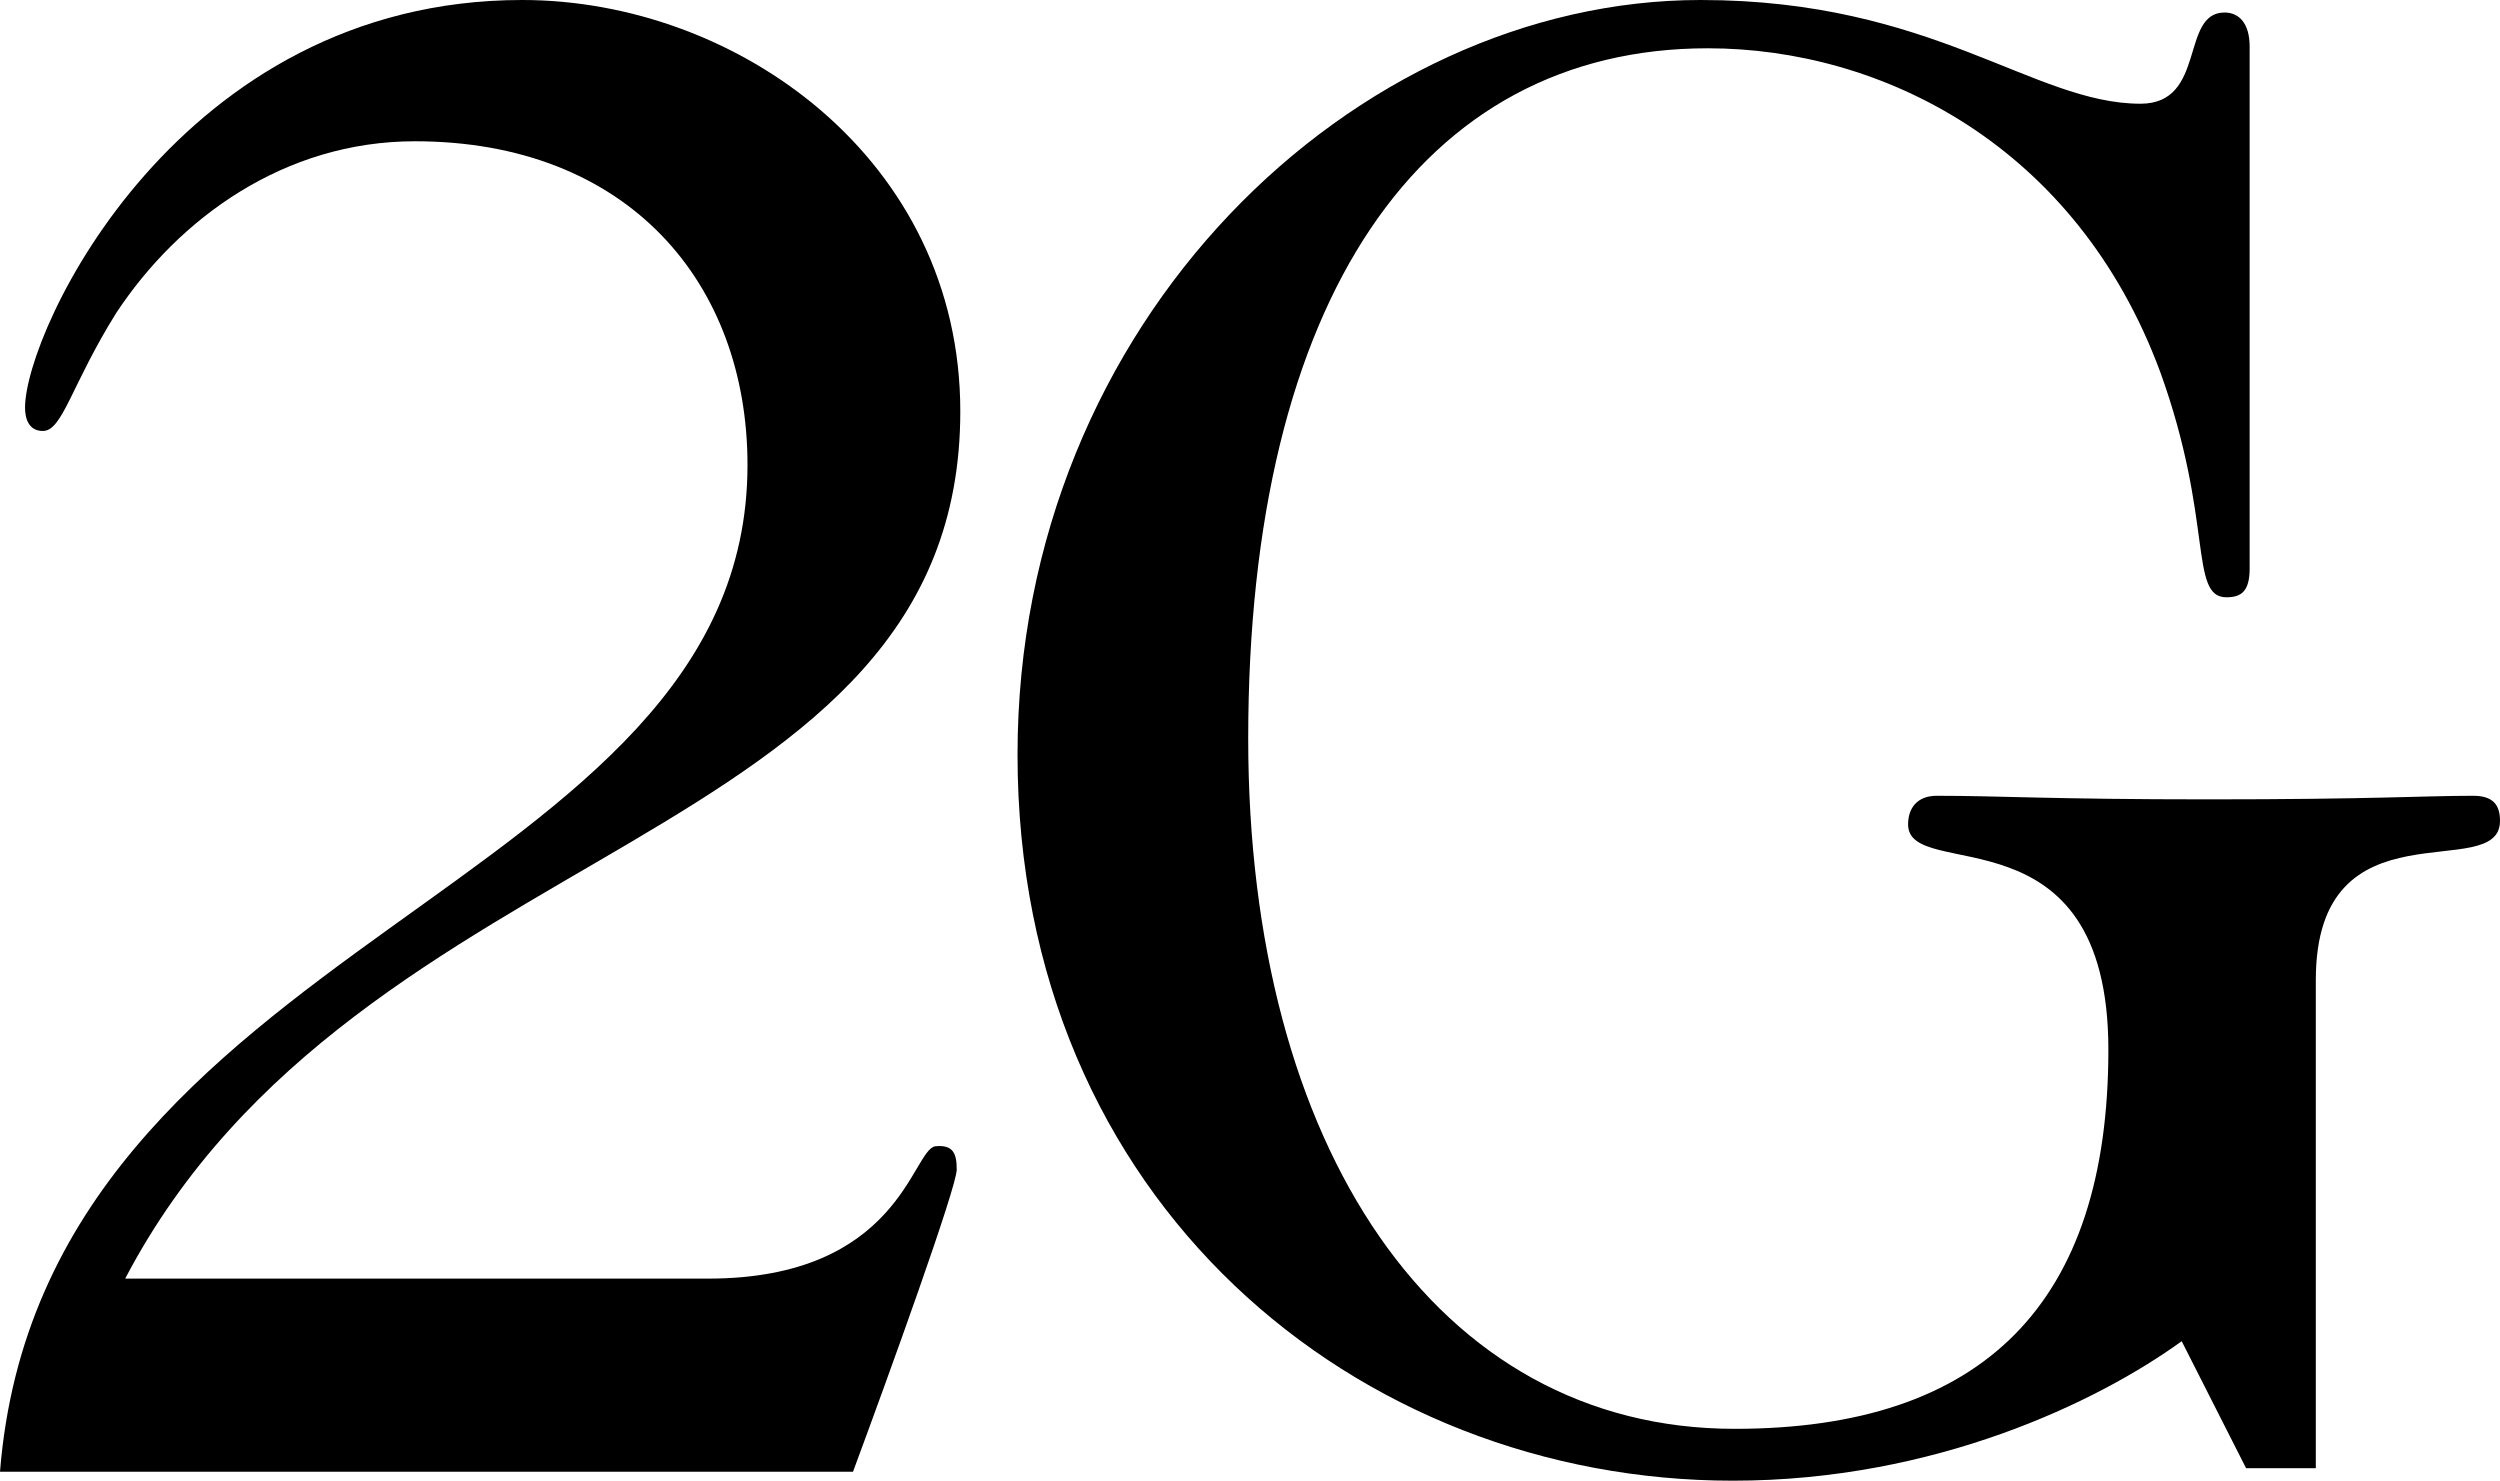
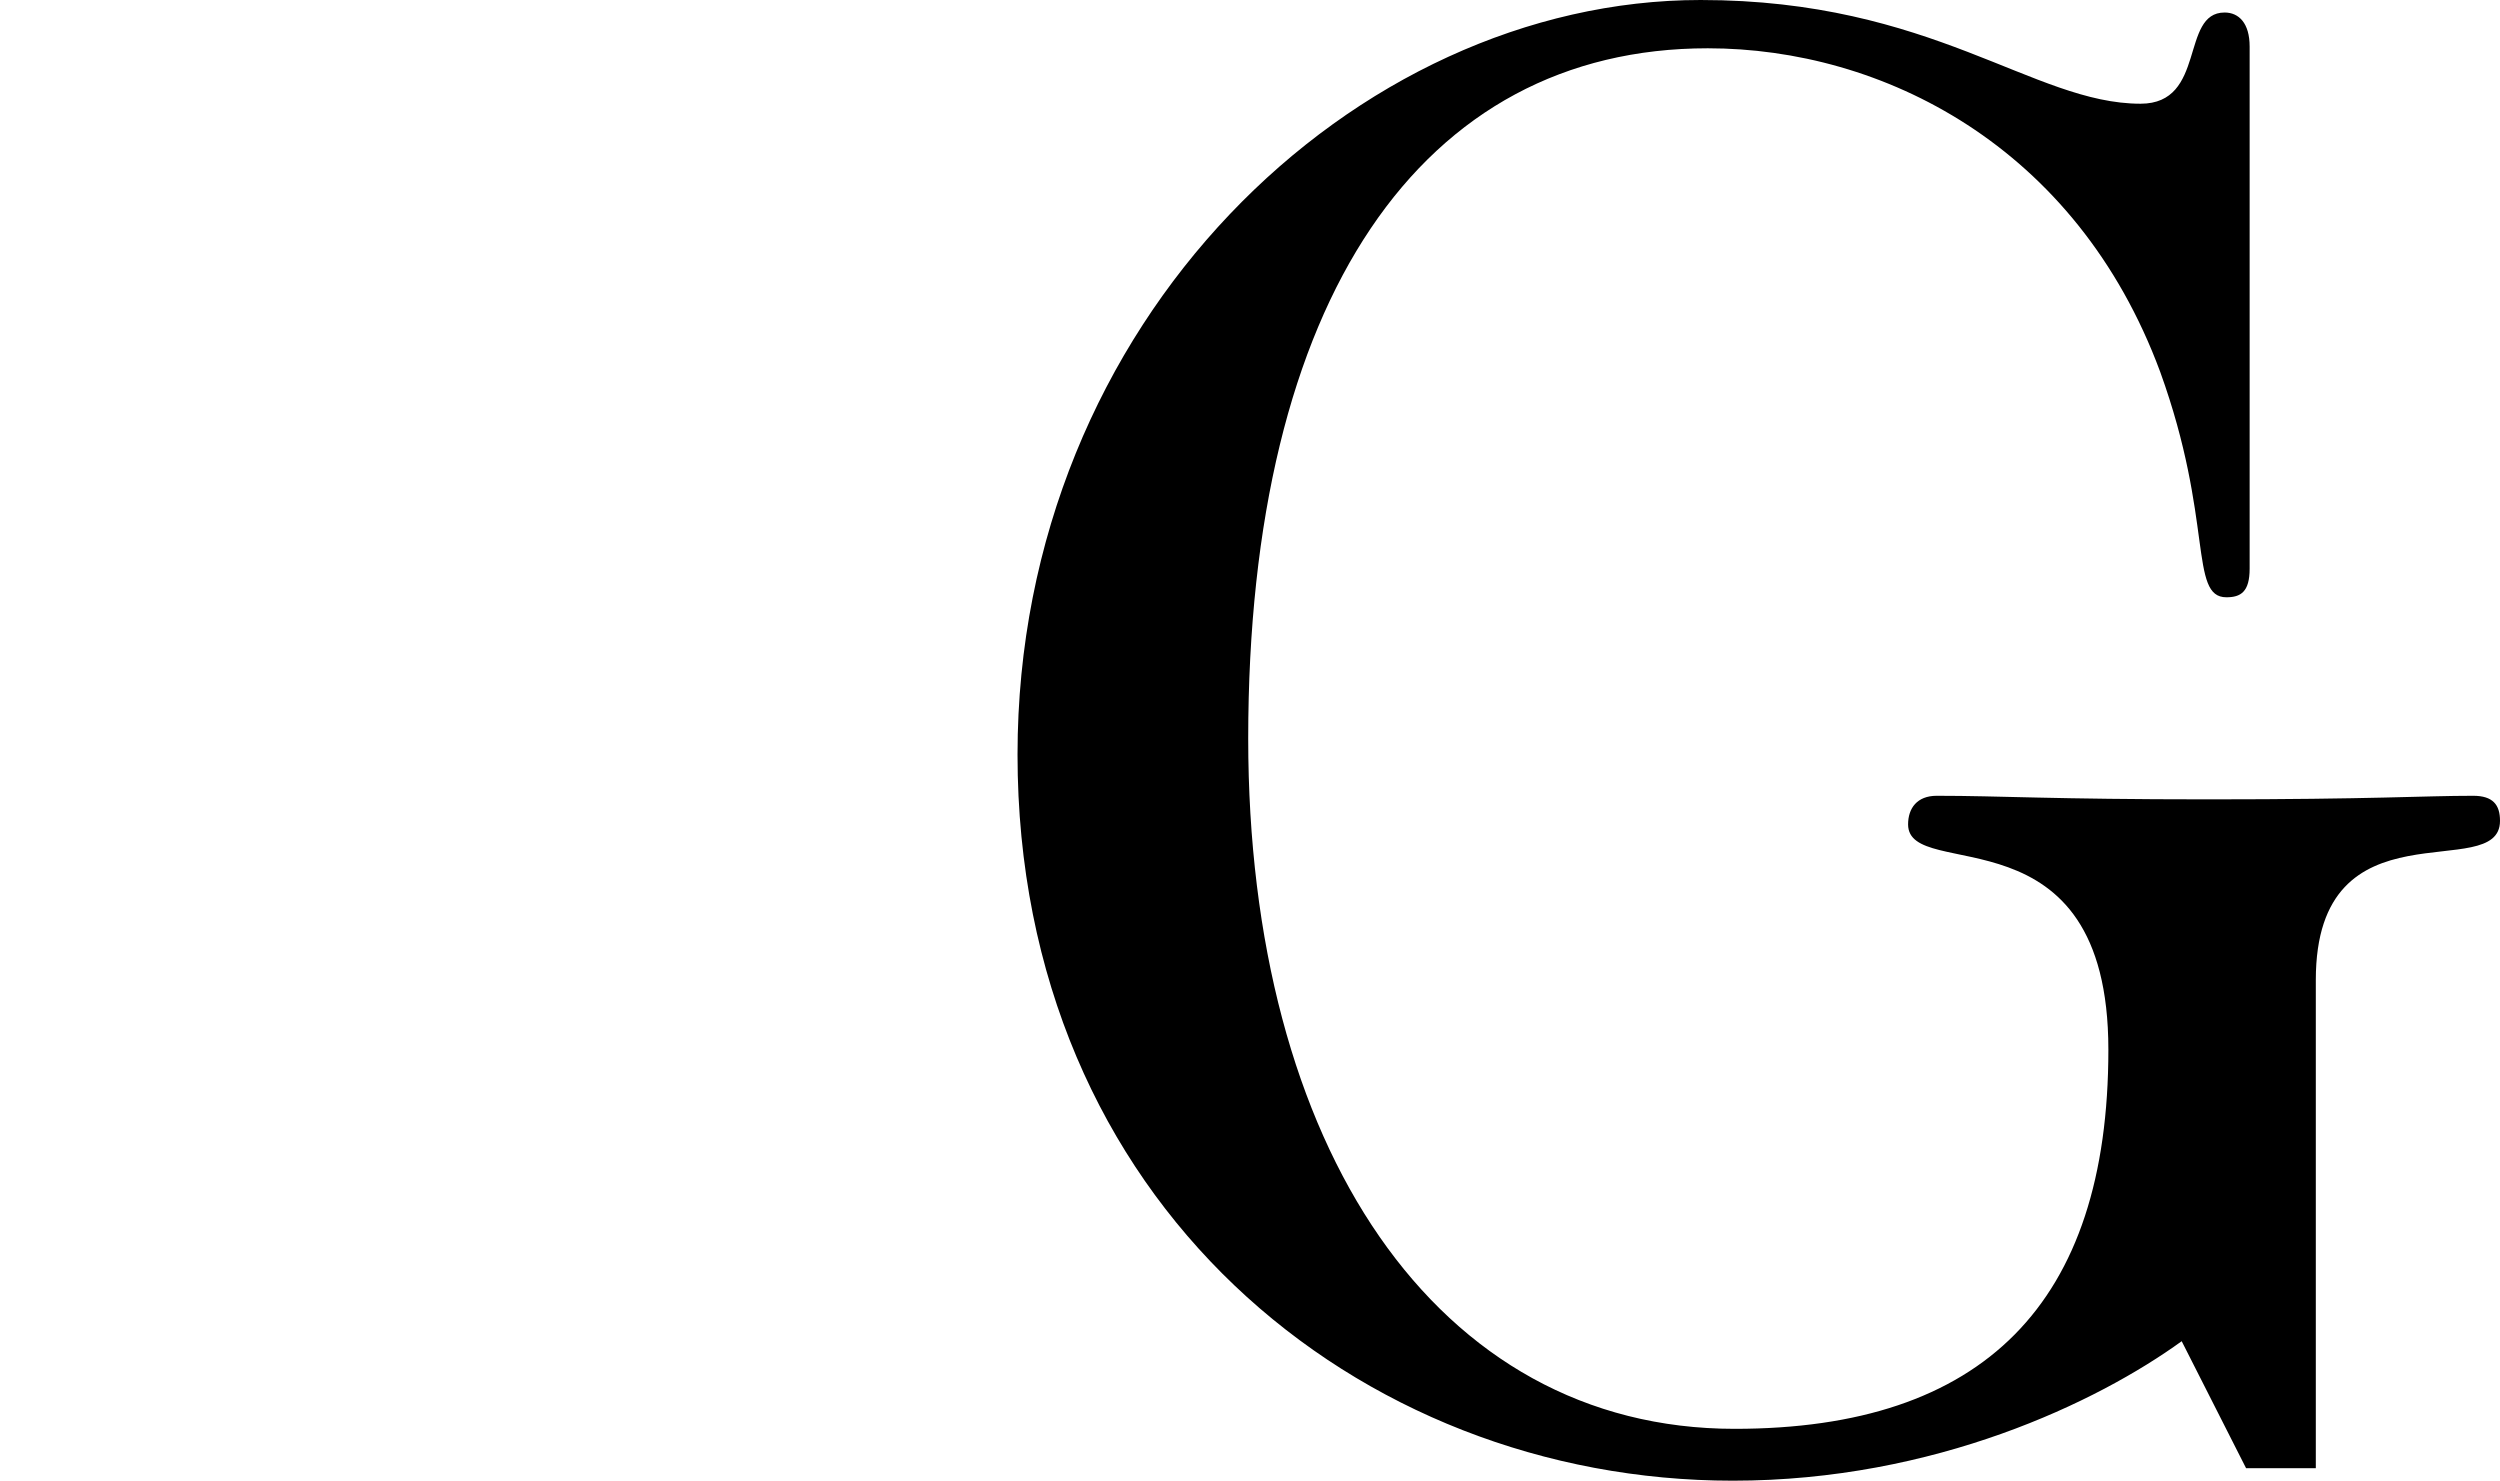
<svg xmlns="http://www.w3.org/2000/svg" id="Ebene_2" data-name="Ebene 2" viewBox="0 0 139.8 82.8">
  <defs>
    <style>      .cls-1 {        stroke-width: 0px;      }    </style>
  </defs>
  <g id="Ebene_1-2" data-name="Ebene 1">
-     <path class="cls-1" d="m0,82.3c2.4-30.1,41.8-32.2,41.8-56.3,0-10.2-6.7-18.1-18.6-18.1-7.3,0-13.2,4.3-16.7,9.6-2.5,4-3,6.6-4.1,6.6-.8,0-1-.7-1-1.3C1.4,18.5,10,0,29.2,0c12,0,24.5,8.9,24.5,23,0,24.6-33.6,23.5-46.7,48.5h32.6c10.7,0,11.4-7.2,12.7-7.4,1-.1,1.2.4,1.2,1.3,0,1-3.8,11.5-5.8,16.9H0Z" />
    <path class="cls-1" d="m125.8,31.8c0,1.3-.5,1.6-1.3,1.6-2.1,0-.7-4.3-3.7-12.6-4.7-12.7-15.6-18.1-25.3-18.1-16,0-25.7,14-25.7,38.6,0,22.8,10.5,38.6,27.2,38.6,13.9,0,20.9-7,20.9-21.2,0-13.7-11.2-9.3-11.2-12.6,0-.9.5-1.6,1.6-1.6,3.6,0,6.4.2,15.2.2,9.2,0,12-.2,14.8-.2,1.1,0,1.5.5,1.5,1.4,0,3.6-10.3-1.3-10.3,8.9v27.3h-3.9l-3.6-7.1c-4.7,3.4-13.8,7.8-25.1,7.8-21,0-40-15.6-40-40.6C56.9,17.9,75.8 0,95.1 0,108.1 0,113.7,5.8,119.7,5.8c3.7,0,2.2-5.1,4.7-5.1.8,0,1.4.6,1.4,1.9v29.2Z" />
  </g>
</svg>